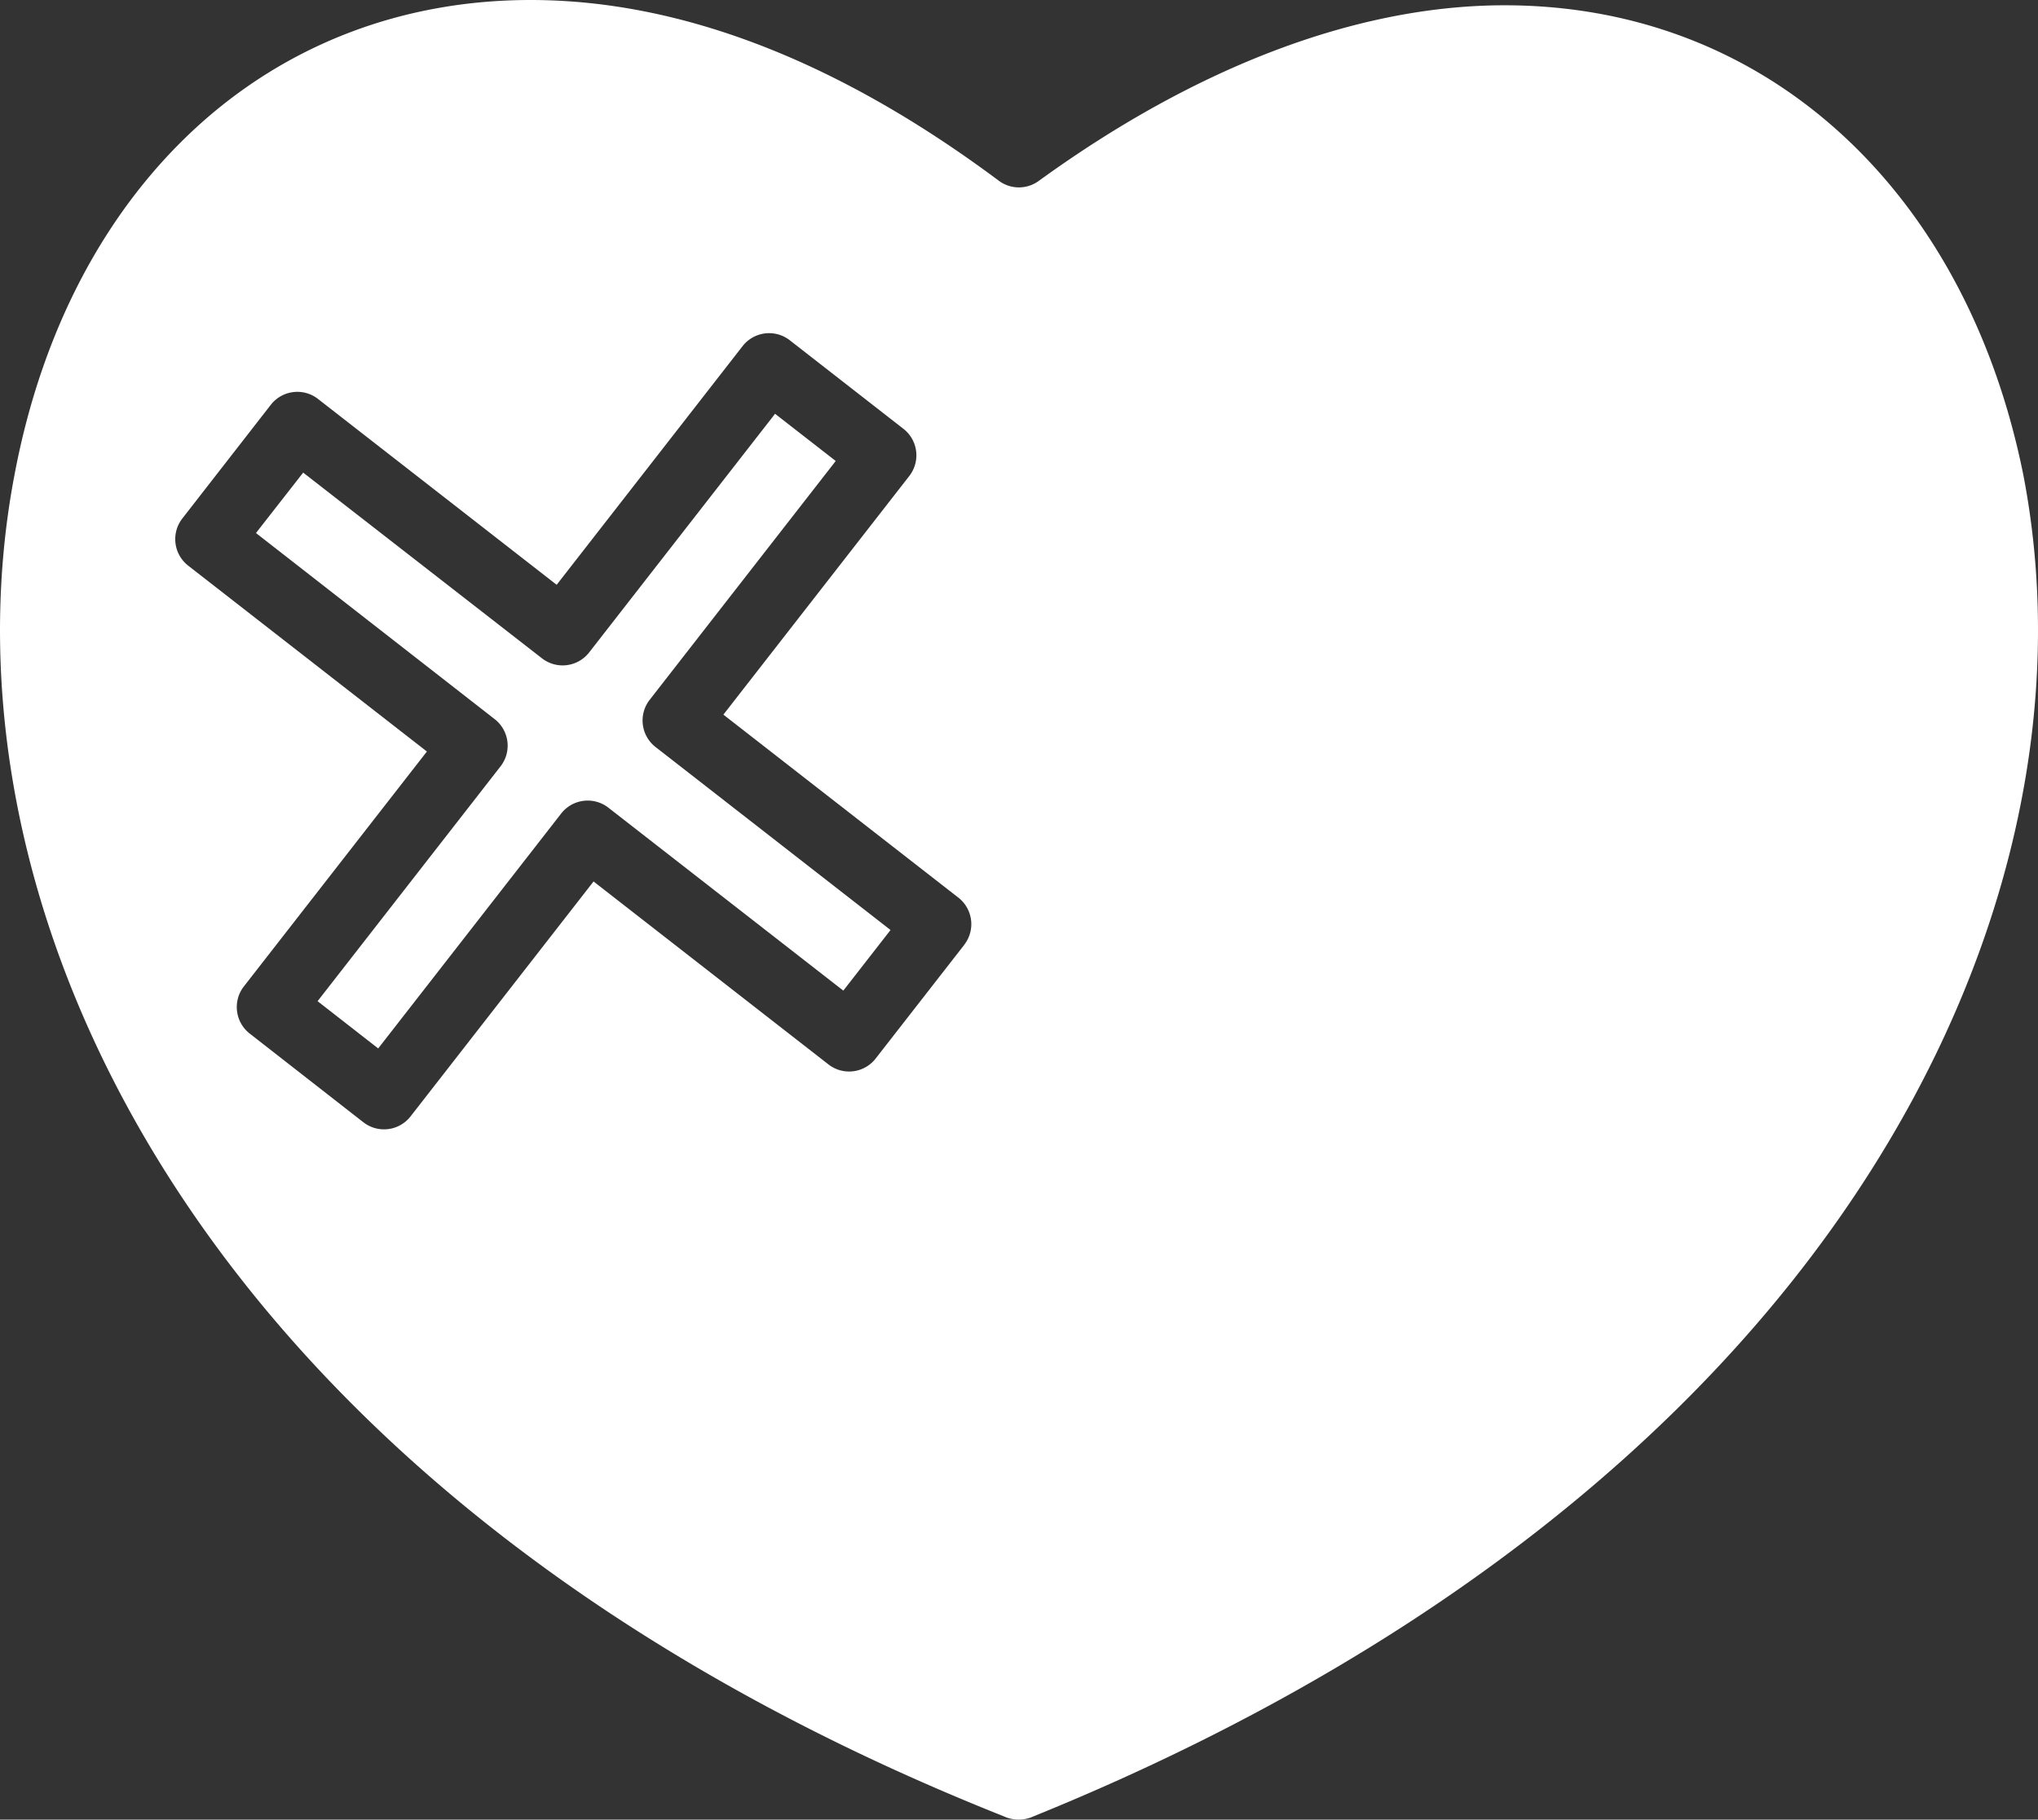
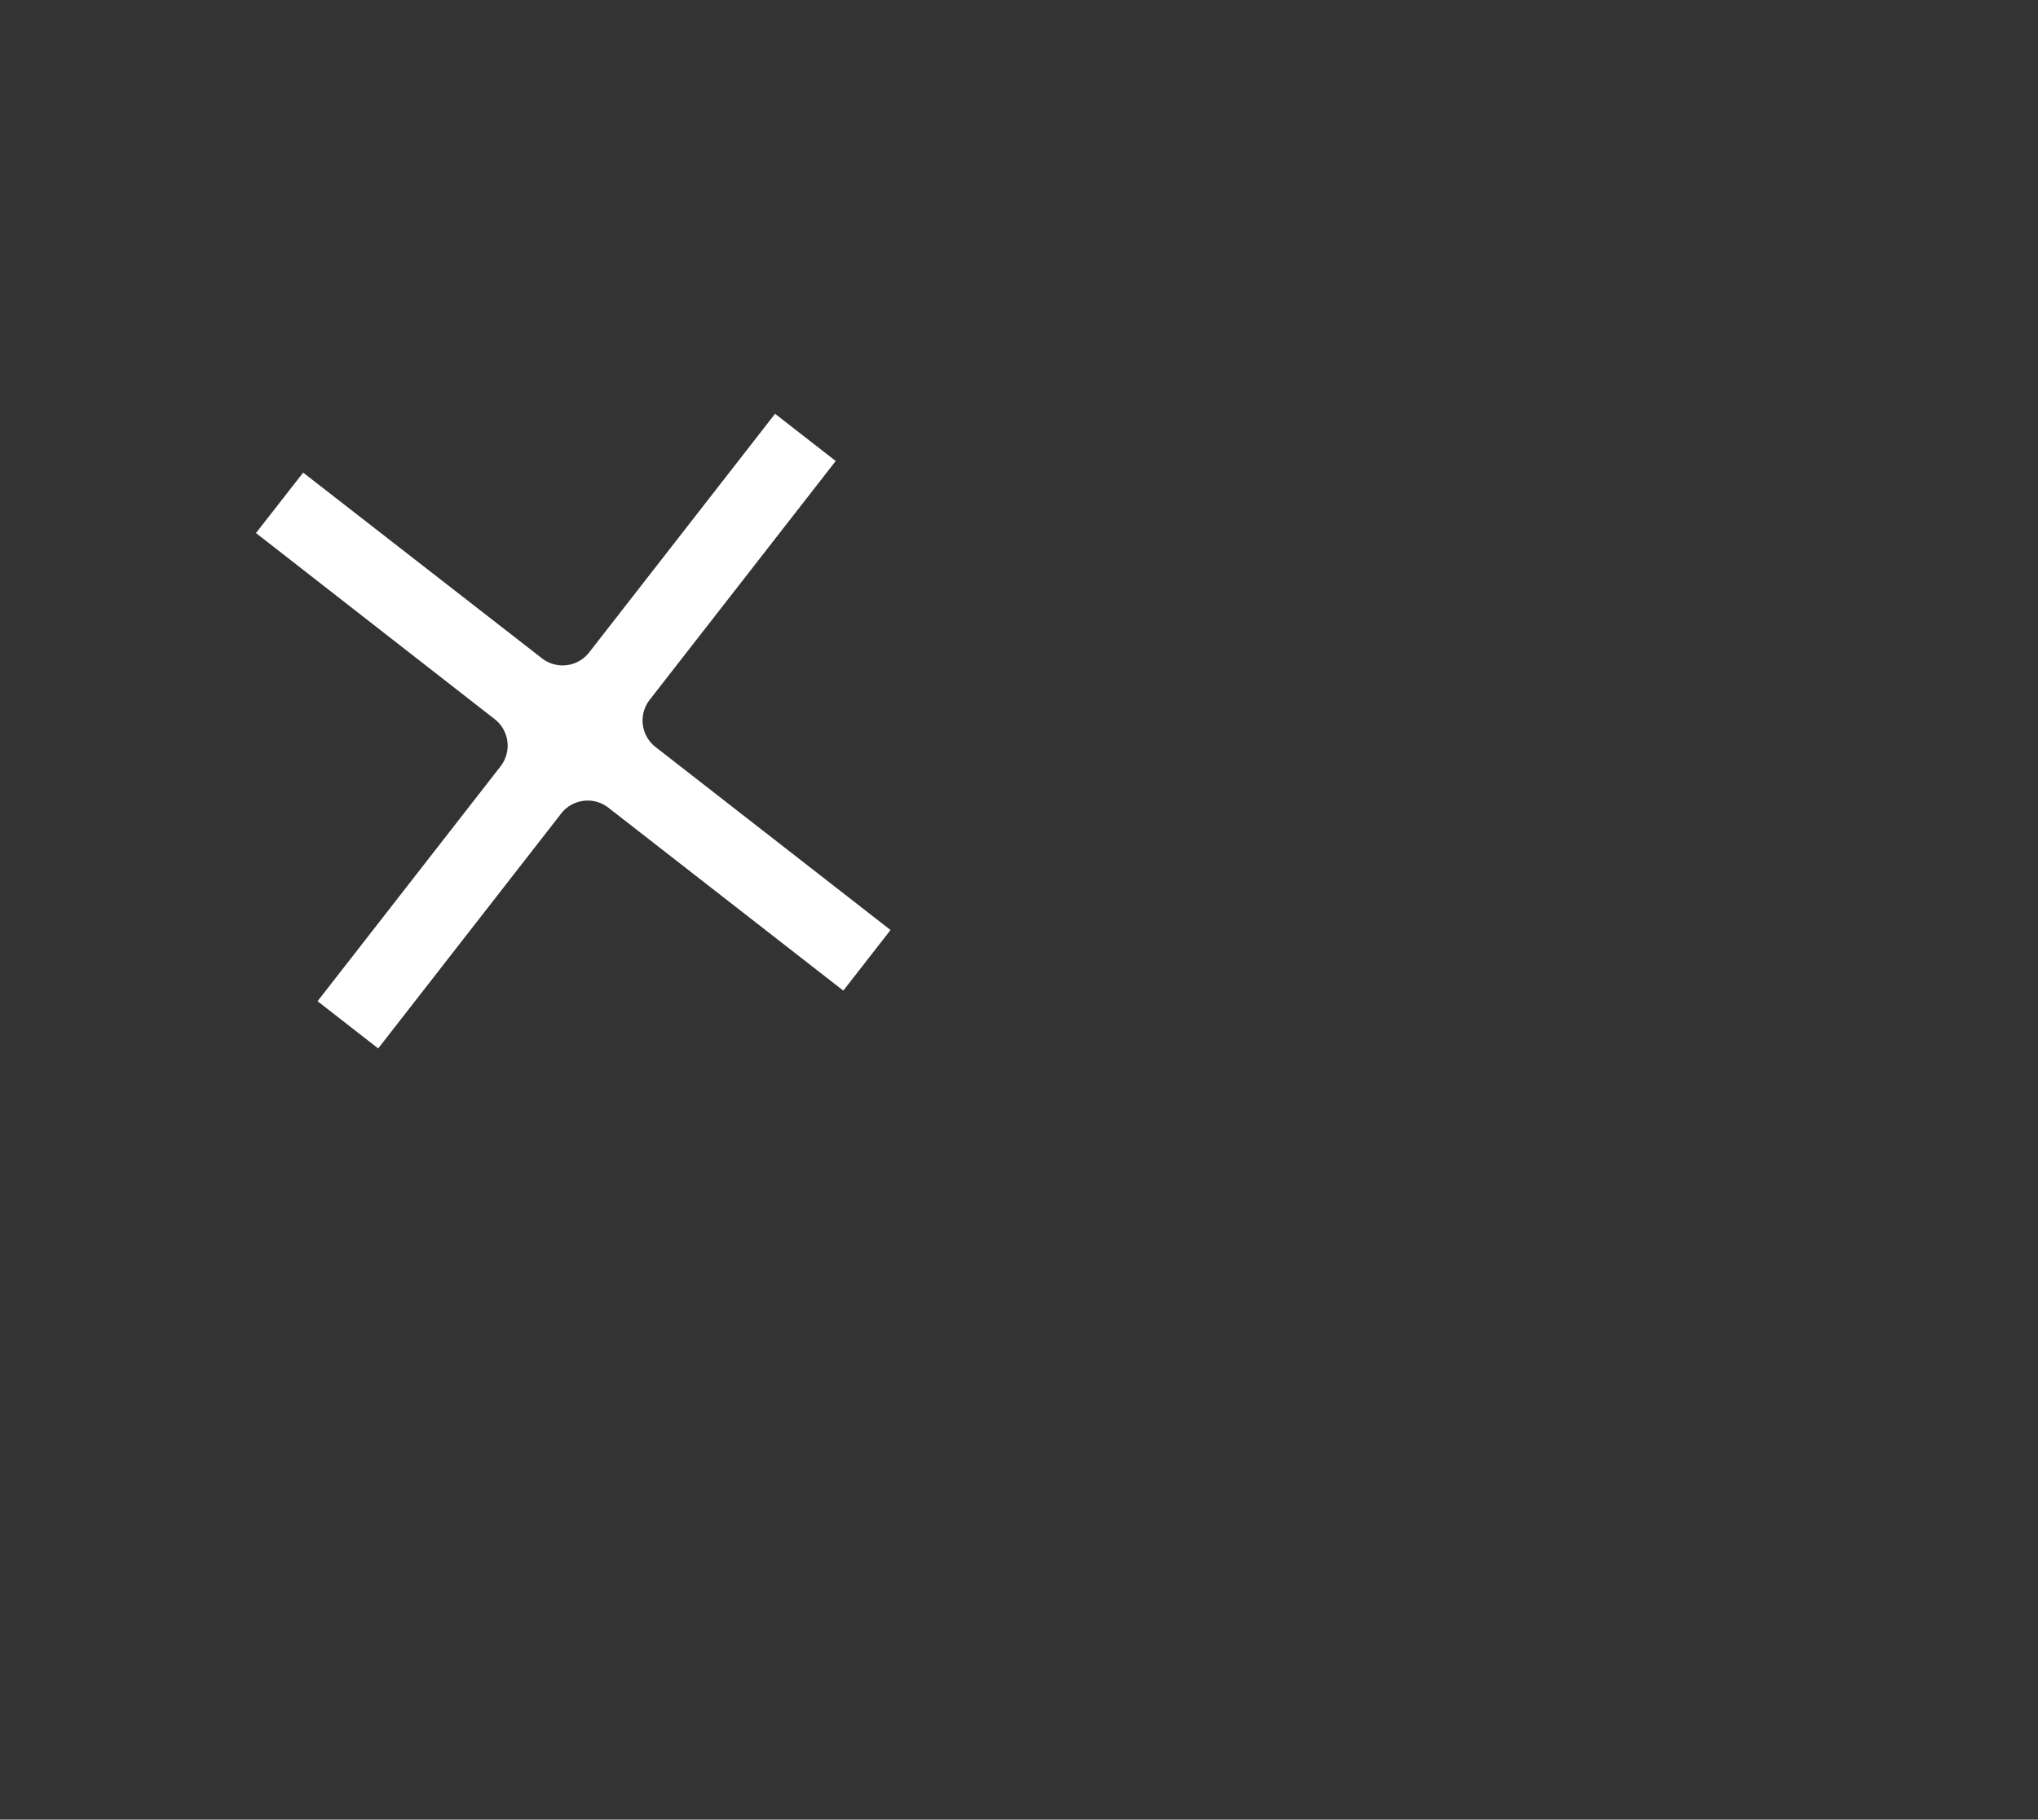
<svg xmlns="http://www.w3.org/2000/svg" viewBox="0 0 424.32 378.92">
  <rect x="0" y="0" width="424.32" height="378.92" fill="#333333" stroke="none" />
  <defs>
    <style>.cls-1{fill:#fff;}</style>
  </defs>
  <g id="Layer_2" data-name="Layer 2">
    <g id="Layer_1-2" data-name="Layer 1">
      <path class="cls-1" d="M135.26,145.74,174,96l-12.63-9.83-38.71,49.7a7,7,0,0,1-9.82,1.22h0L63.12,98.42,53.29,111,103,149.76a7,7,0,0,1,1.22,9.82h0l-38.1,48.91,12.62,9.84,38.1-48.92a7,7,0,0,1,9.82-1.22l48.92,38.1,9.83-12.62-48.91-38.1A7,7,0,0,1,135.26,145.74Z" />
-       <path class="cls-1" d="M421.24,98.77c-5.93-29.34-19.19-54-38.35-71.31S339.72,1.1,313.25,1.1c-30.48,0-64,12.65-97,36.59a7,7,0,0,1-8.3-.06C174.48,12.66,141.69,0,110.47,0,83.94,0,59.89,9.15,40.94,26.47,21.8,44,8.69,68.94,3.05,98.72-14.5,190.18,42.39,312,209,378.24a7.4,7.4,0,0,0,6.19,0c77.21-31.32,136.91-76.91,172.67-131.87C418.68,199.05,430.52,146.63,421.24,98.77Zm-220.49,98h0l-18.44,23.67a7,7,0,0,1-9.82,1.22h0l-48.91-38.1-38.1,48.92a7,7,0,0,1-9.83,1.22h0L52,215.24a7,7,0,0,1-1.22-9.83l38.1-48.91-49.7-38.71A7,7,0,0,1,37.94,108h0L56.38,84.3a7,7,0,0,1,9.82-1.23h0l49.7,38.71,38.71-49.7a7,7,0,0,1,9.83-1.22h0L188.1,89.3a7,7,0,0,1,1.22,9.82h0l-38.71,49.7,48.92,38.1A7,7,0,0,1,200.75,196.75Z" />
    </g>
  </g>
</svg>